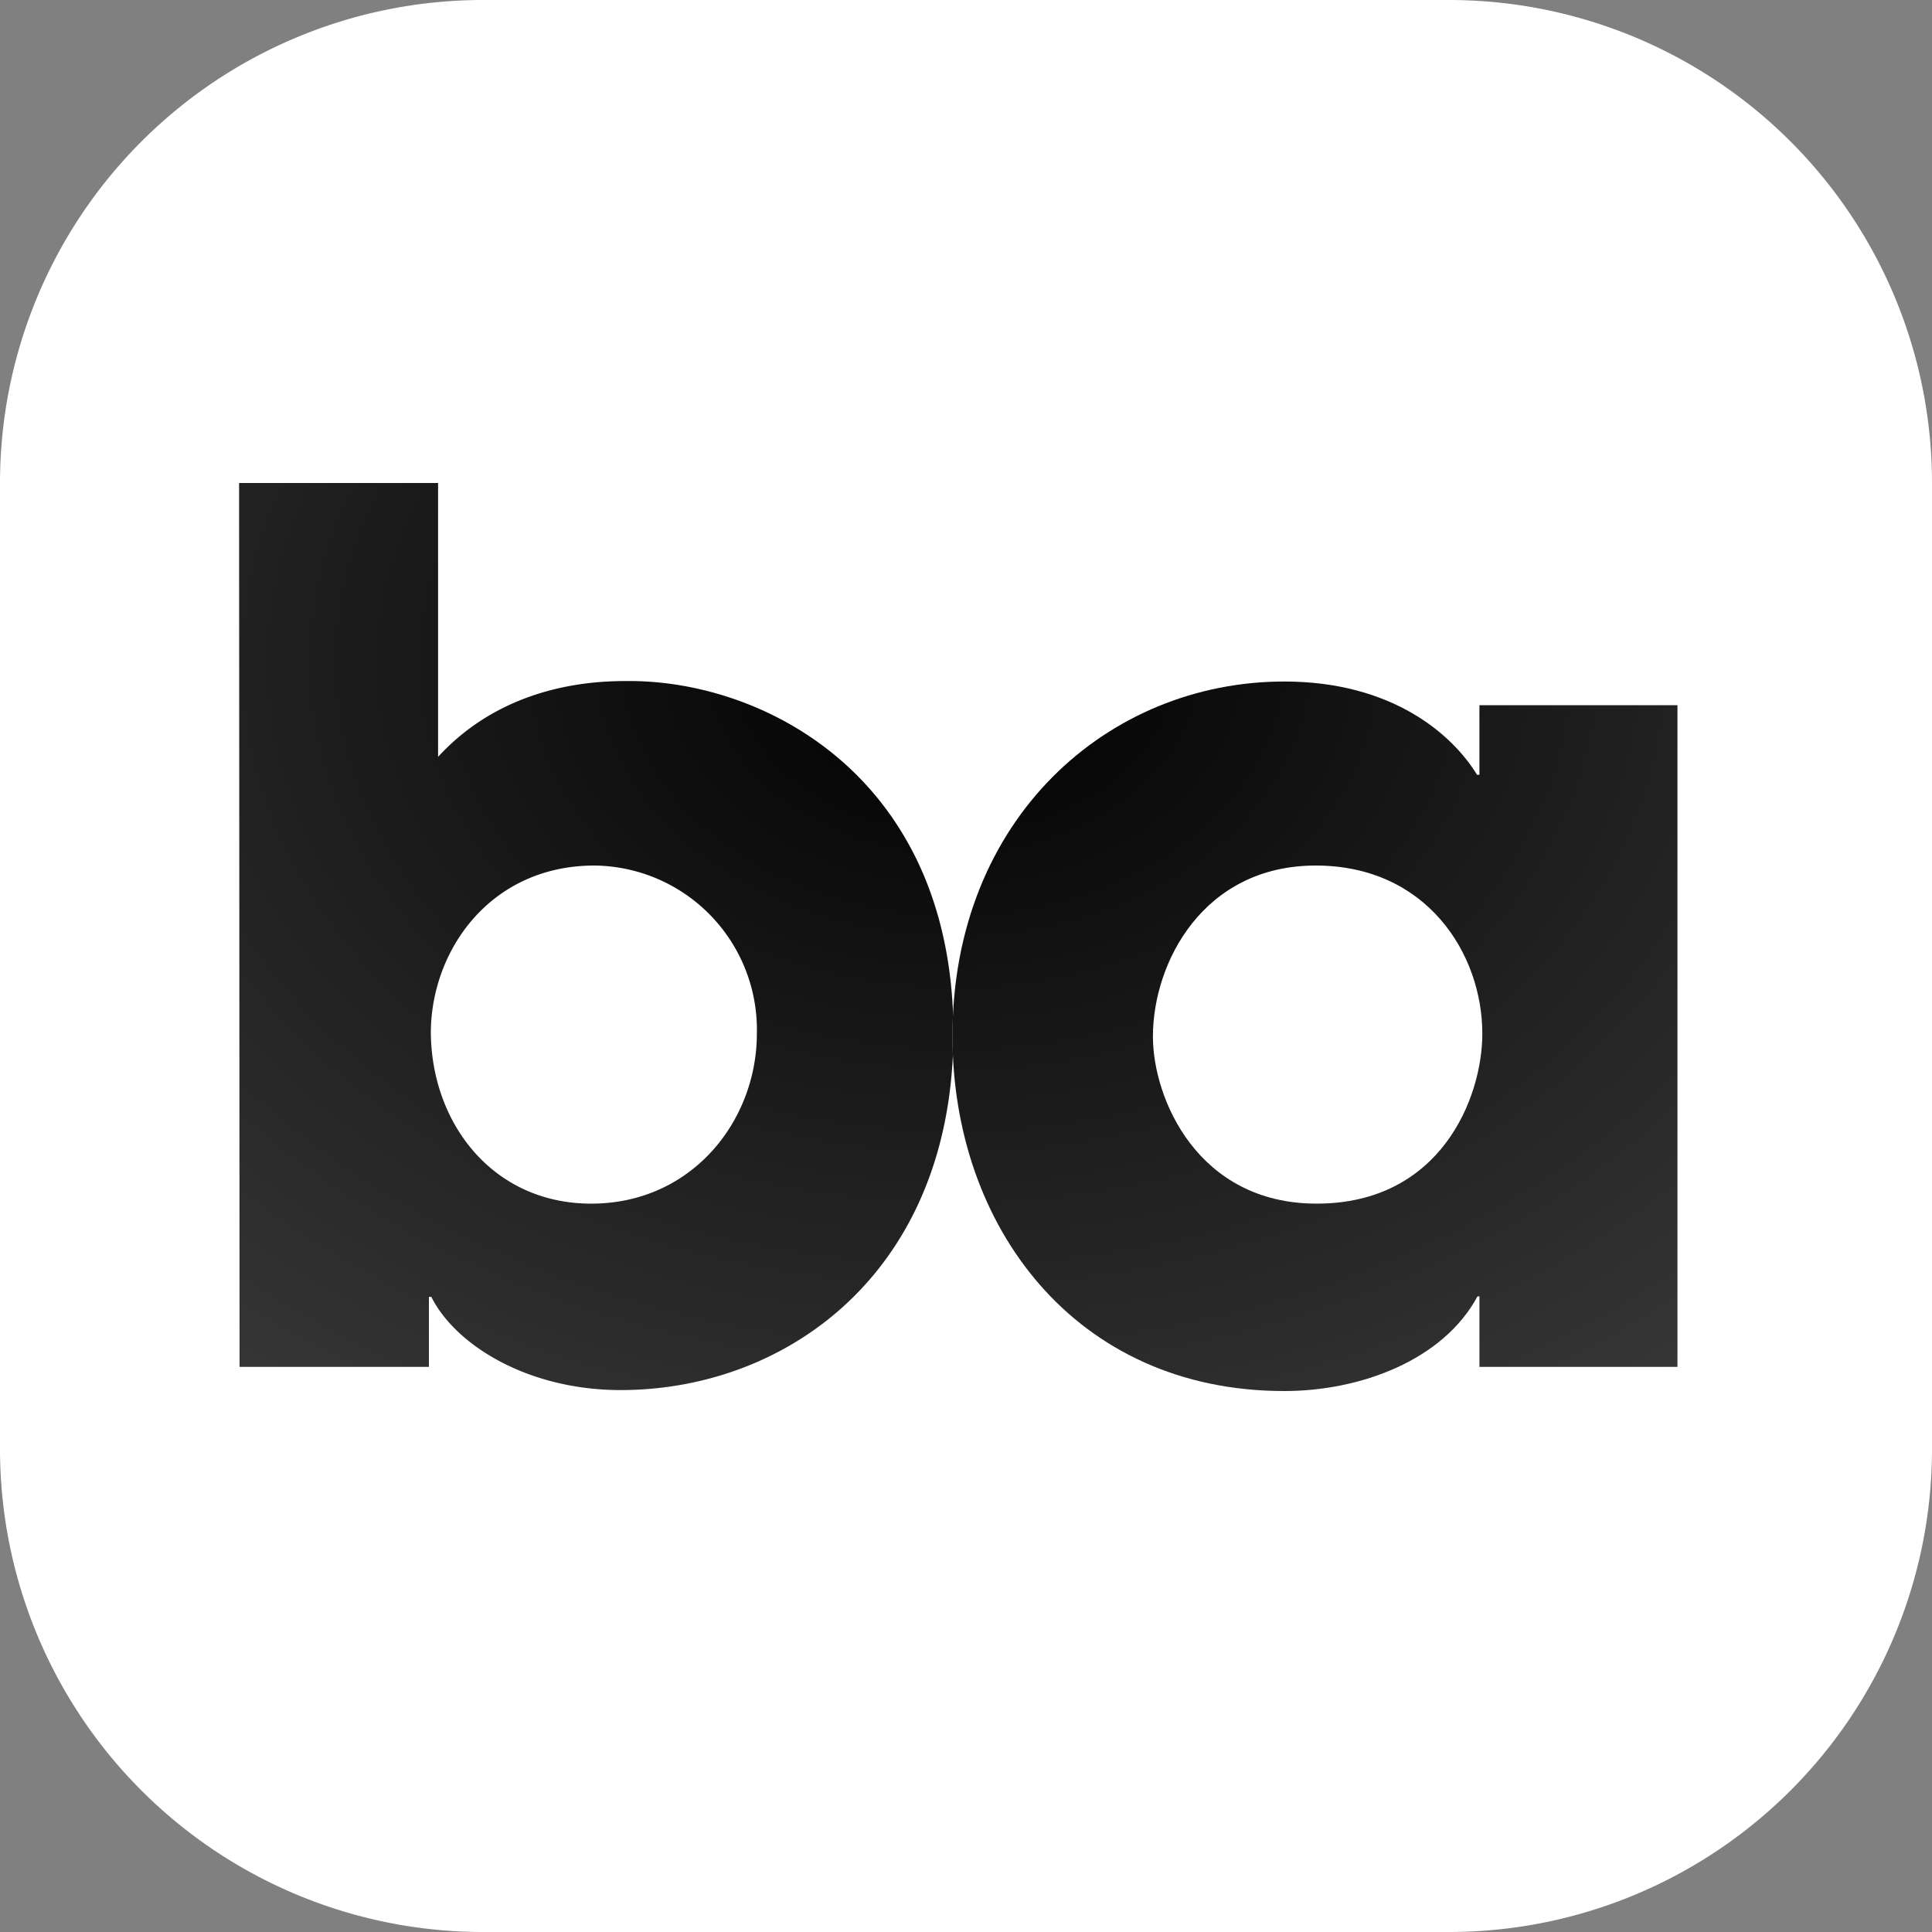
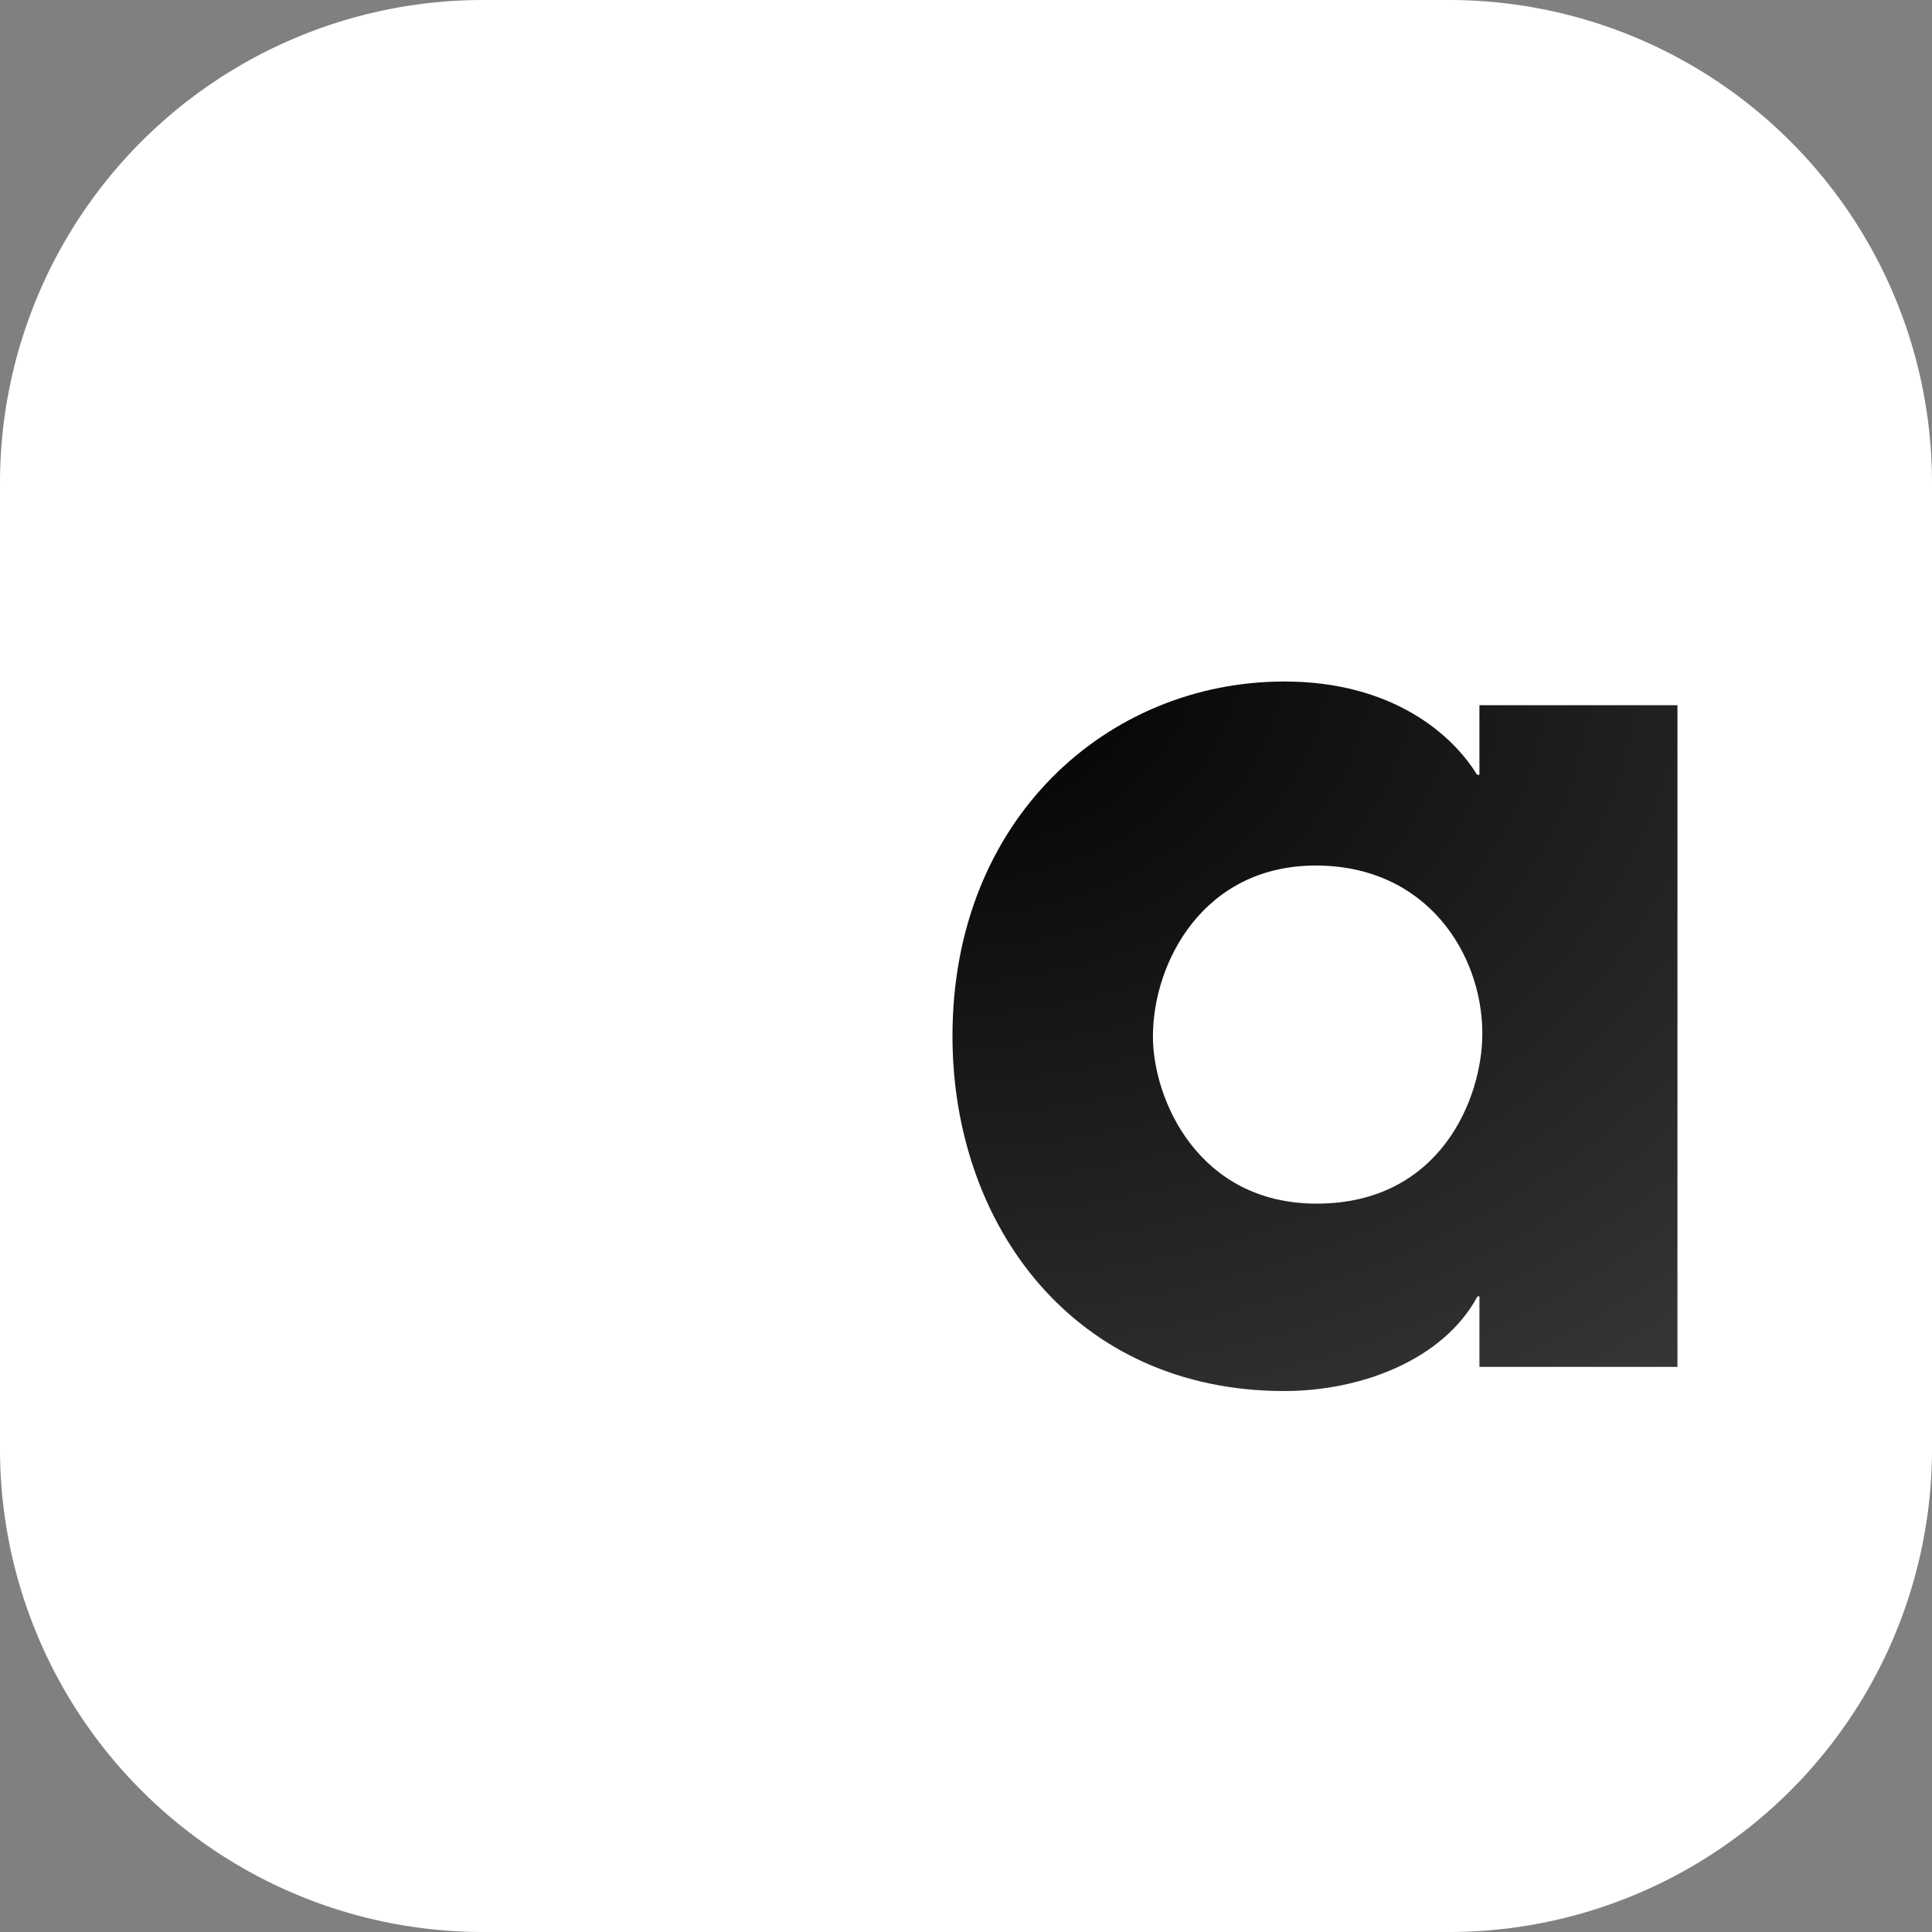
<svg xmlns="http://www.w3.org/2000/svg" fill="none" viewBox="0 0 40 40">
  <rect x="0" y="0" width="40" height="40" fill="#808080" stroke="none" />
  <path fill="#fff" fill-rule="evenodd" d="M10 40A10 10 0 0 1 0 30V10A10 10 0 0 1 10 0h20a10 10 0 0 1 10 10v20a10 10 0 0 1-10 10H10Z" clip-rule="evenodd" />
-   <path fill="url(#a)" d="M13.03 14.1c-.57 0-2.52 0-3.96 1.57V10H4.95l.01 18.3h3.92v-1.45h.05c.5 1 2 1.93 3.92 1.93 3.46 0 6.89-2.47 6.89-7.42-.02-5.21-3.85-7.26-6.71-7.26Zm-.79 10.82c-2.02 0-3.3-1.64-3.32-3.53 0-1.71 1.23-3.47 3.39-3.47a3.4 3.4 0 0 1 3.36 3.48c0 1.8-1.34 3.52-3.43 3.52Z" />
-   <path fill="url(#b)" d="M13.03 14.1c-.57 0-2.52 0-3.96 1.57V10H4.95l.01 18.3h3.92v-1.45h.05c.5 1 2 1.93 3.92 1.93 3.46 0 6.89-2.47 6.89-7.42-.02-5.21-3.85-7.26-6.71-7.26Zm-.79 10.82c-2.02 0-3.3-1.64-3.32-3.53 0-1.71 1.23-3.47 3.39-3.47a3.4 3.4 0 0 1 3.36 3.48c0 1.8-1.34 3.52-3.43 3.52Z" />
-   <path fill="url(#c)" d="M30.63 16.04h-.05c-.5-.82-1.74-1.93-3.99-1.93-3.64 0-6.87 2.83-6.87 7.34 0 3.93 2.53 7.35 6.87 7.35 1.58 0 3.29-.64 4-1.96h.04v1.46h4.1V14.6h-4.1v1.44Zm-3.37 8.88c-2.46 0-3.39-2.17-3.39-3.46 0-1.54 1.05-3.54 3.37-3.54 2.3 0 3.45 1.83 3.45 3.48 0 1.34-.87 3.52-3.43 3.52Z" />
  <path fill="url(#d)" d="M30.63 16.04h-.05c-.5-.82-1.74-1.93-3.99-1.93-3.64 0-6.87 2.83-6.87 7.34 0 3.93 2.53 7.35 6.87 7.35 1.58 0 3.29-.64 4-1.96h.04v1.46h4.1V14.6h-4.1v1.44Zm-3.37 8.88c-2.46 0-3.39-2.17-3.39-3.46 0-1.54 1.05-3.54 3.37-3.54 2.3 0 3.45 1.83 3.45 3.48 0 1.34-.87 3.52-3.43 3.52Z" />
  <defs>
    <radialGradient id="a" cx="0" cy="0" r="1" gradientTransform="matrix(0 44 -57 0 19.98 13.68)" gradientUnits="userSpaceOnUse">
      <stop offset=".08" stop-color="#fff" />
      <stop offset=".65" stop-color="#fff" stop-opacity=".3" />
    </radialGradient>
    <radialGradient id="b" cx="0" cy="0" r="1" gradientTransform="matrix(0 44 -57 0 19.74 13.68)" gradientUnits="userSpaceOnUse">
      <stop />
      <stop offset="1" stop-opacity=".5" />
    </radialGradient>
    <radialGradient id="c" cx="0" cy="0" r="1" gradientTransform="matrix(0 44 -57 0 19.98 13.68)" gradientUnits="userSpaceOnUse">
      <stop offset=".08" stop-color="#fff" />
      <stop offset=".65" stop-color="#fff" stop-opacity=".3" />
    </radialGradient>
    <radialGradient id="d" cx="0" cy="0" r="1" gradientTransform="matrix(0 44 -57 0 19.74 13.68)" gradientUnits="userSpaceOnUse">
      <stop />
      <stop offset="1" stop-opacity=".5" />
    </radialGradient>
  </defs>
</svg>